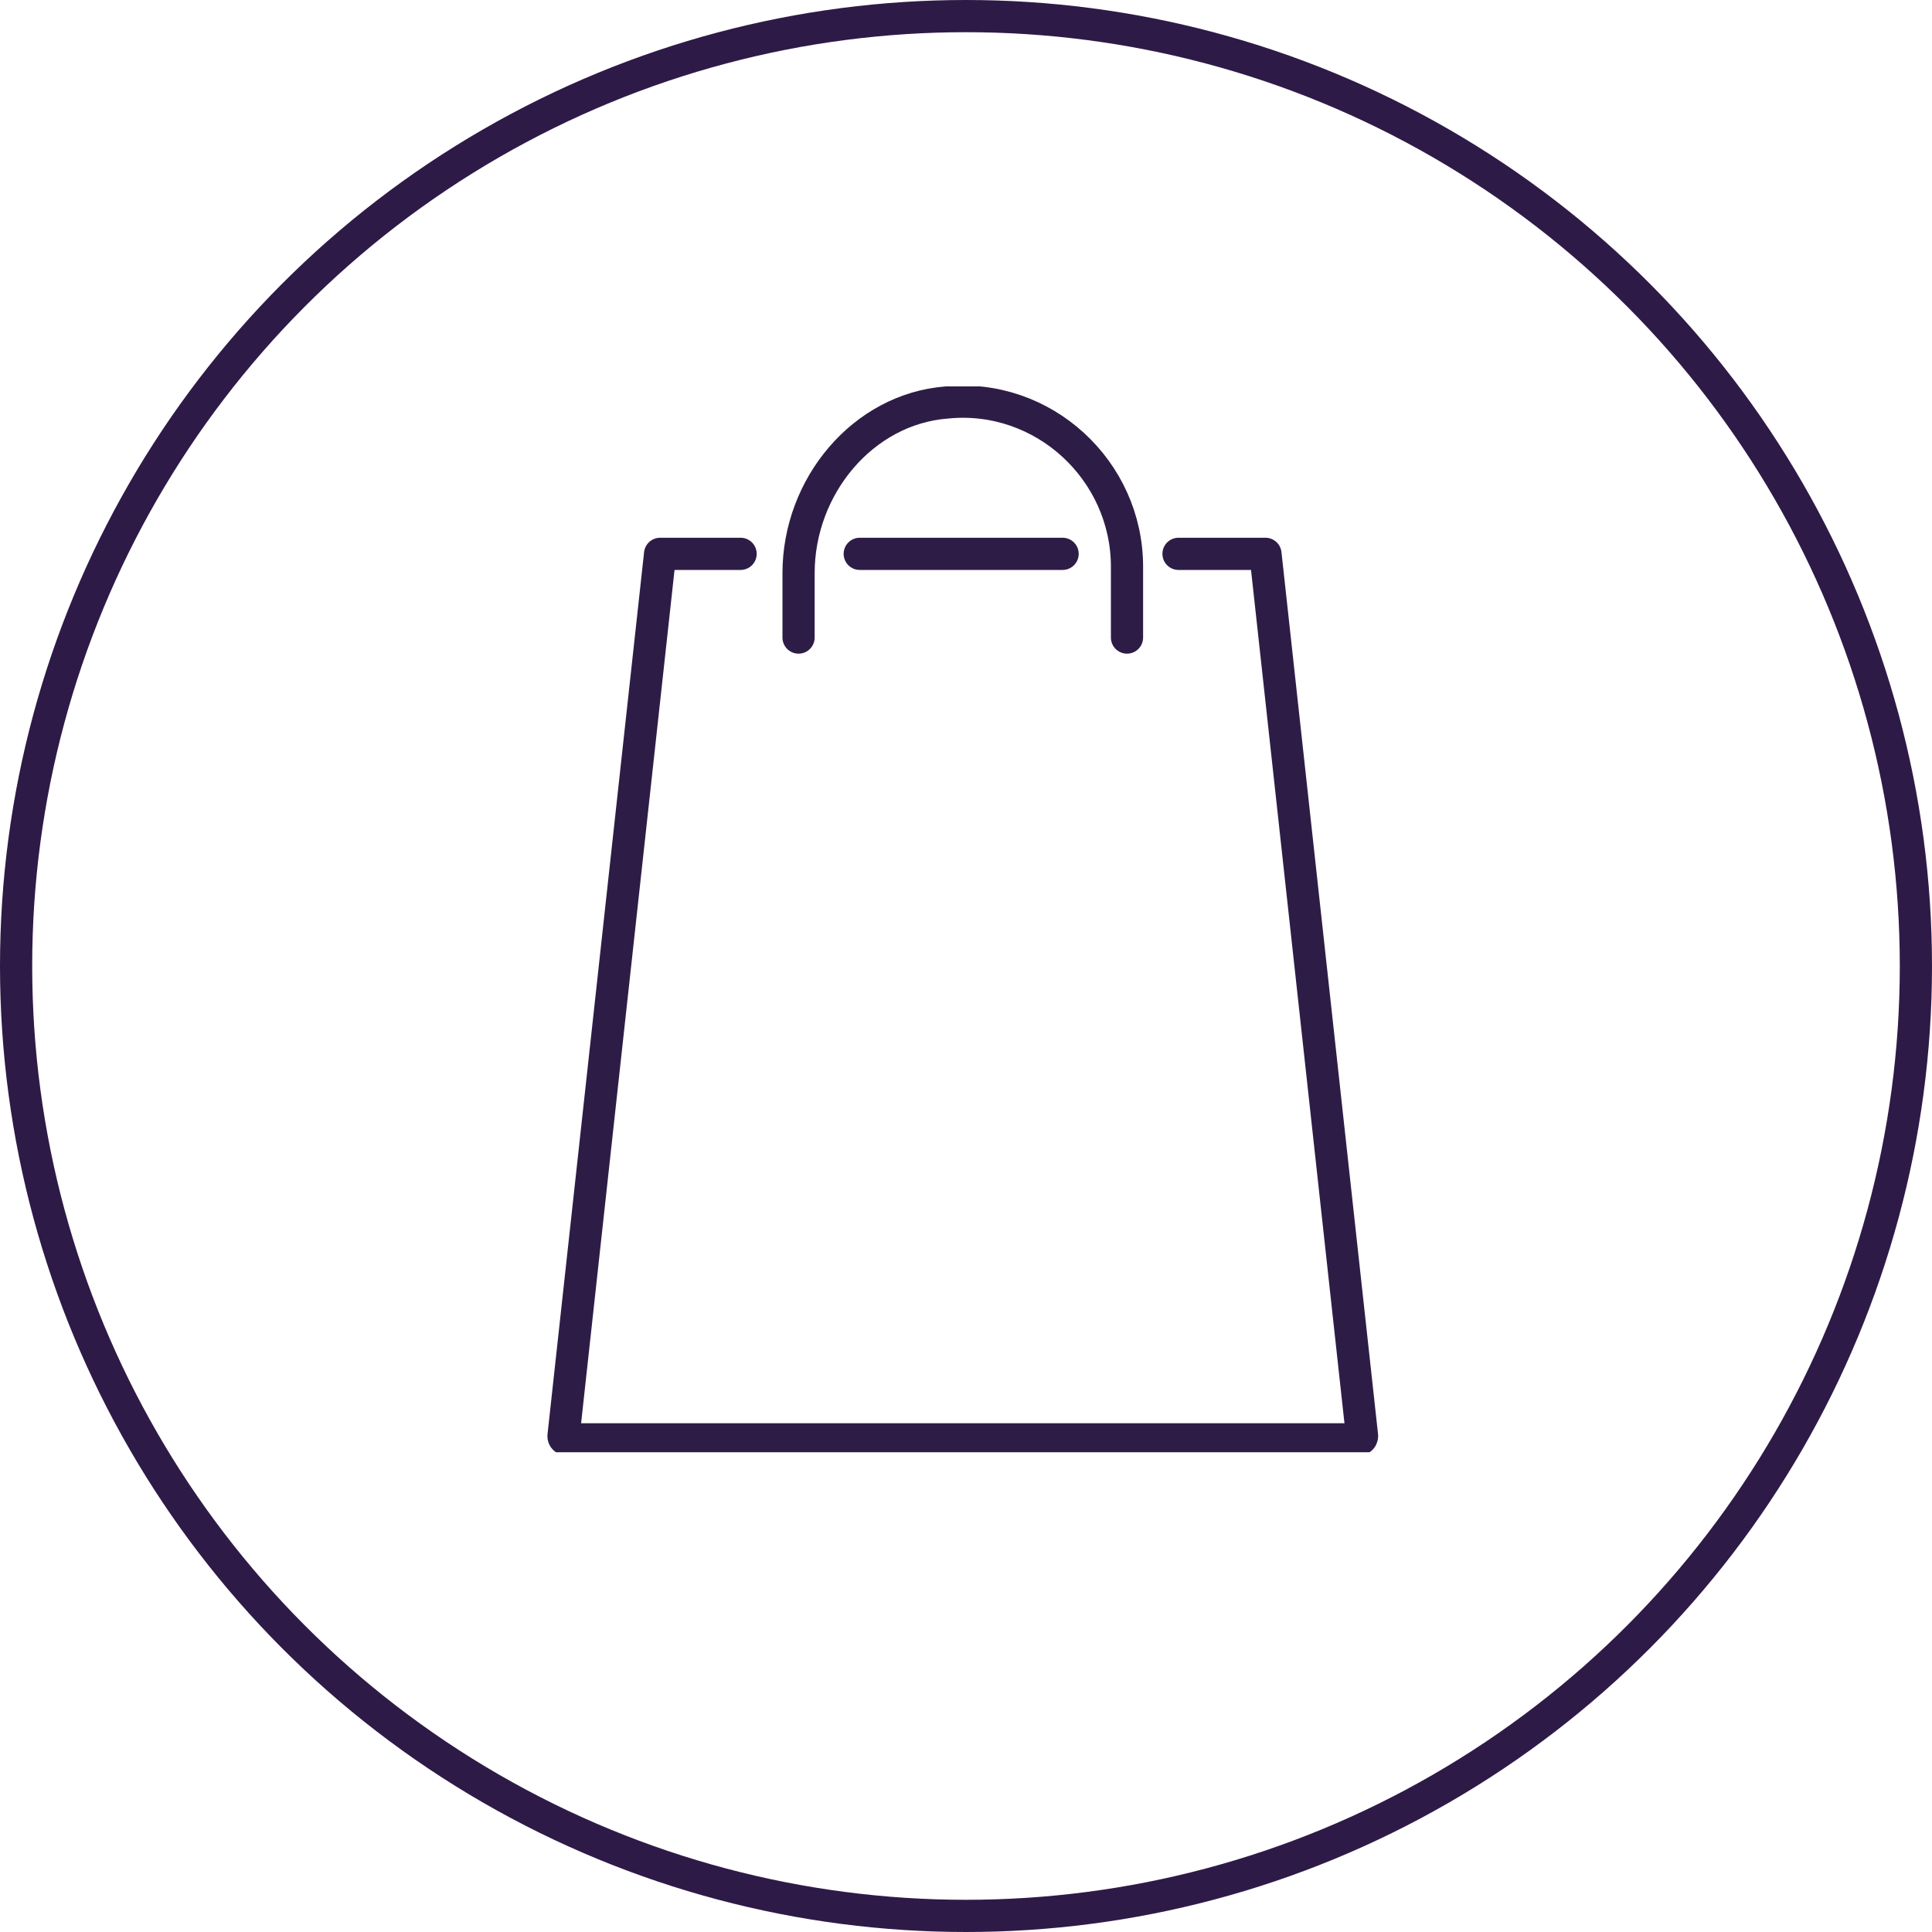
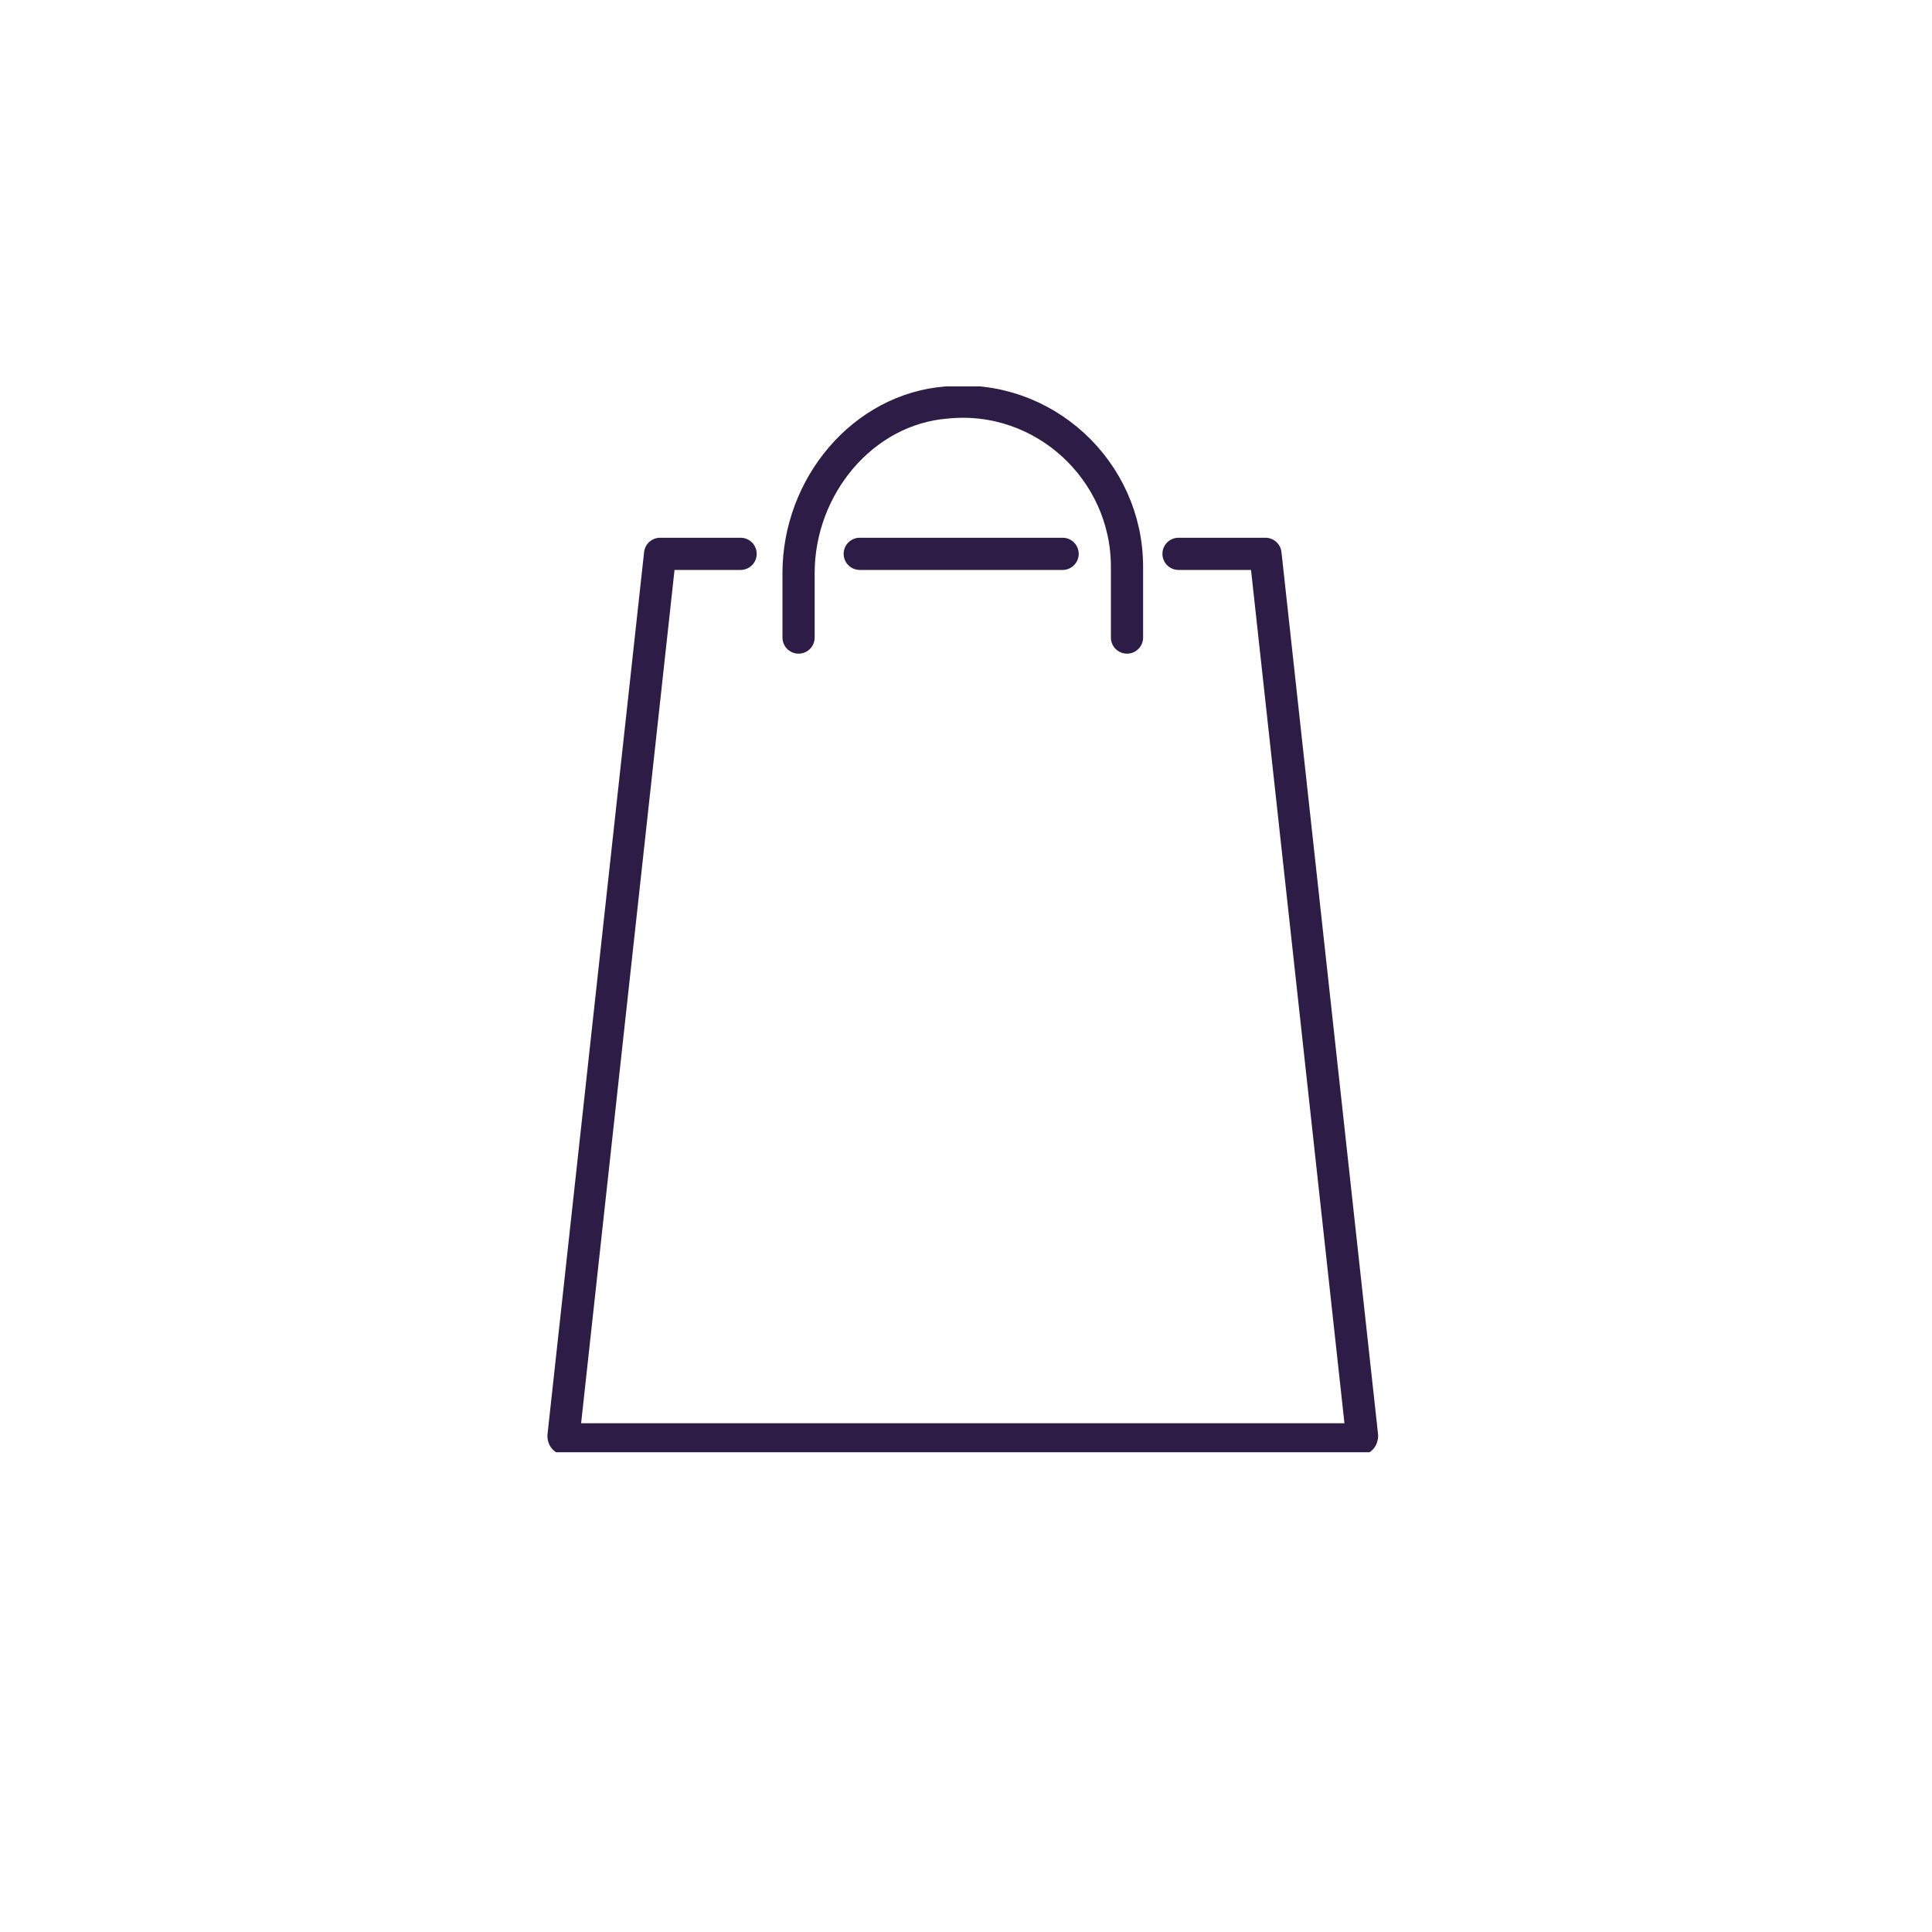
<svg xmlns="http://www.w3.org/2000/svg" width="60" height="60" viewBox="0 0 60 60" fill="none">
-   <circle cx="30" cy="30" r="29.5" stroke="#2E1A47" />
  <g clip-path="url(#clip0)">
    <path d="M36.6 17.2H39.2C39.2 17.2 39.2 17.2 39.3 17.2L42.3 44.6C42.3 44.6 42.3 44.7 42.2 44.7H17.6C17.6 44.7 17.5 44.7 17.5 44.6L20.5 17.2C20.5 17.2 20.5 17.2 20.6 17.2H23" stroke="#2D1D46" stroke-miterlimit="10" stroke-linecap="round" stroke-linejoin="round" />
    <path d="M26.7 17.2H33" stroke="#2D1D46" stroke-miterlimit="10" stroke-linecap="round" stroke-linejoin="round" />
    <path d="M24.8 19.8V17.8C24.8 15.1 26.8 12.7 29.4 12.5C32.4 12.2 35 14.6 35 17.6V19.8" stroke="#2D1D46" stroke-miterlimit="10" stroke-linecap="round" stroke-linejoin="round" />
  </g>
  <defs>
    <clipPath id="clip0">
      <rect width="25.8" height="33.1" fill="white" transform="translate(17 12)" />
    </clipPath>
  </defs>
</svg>